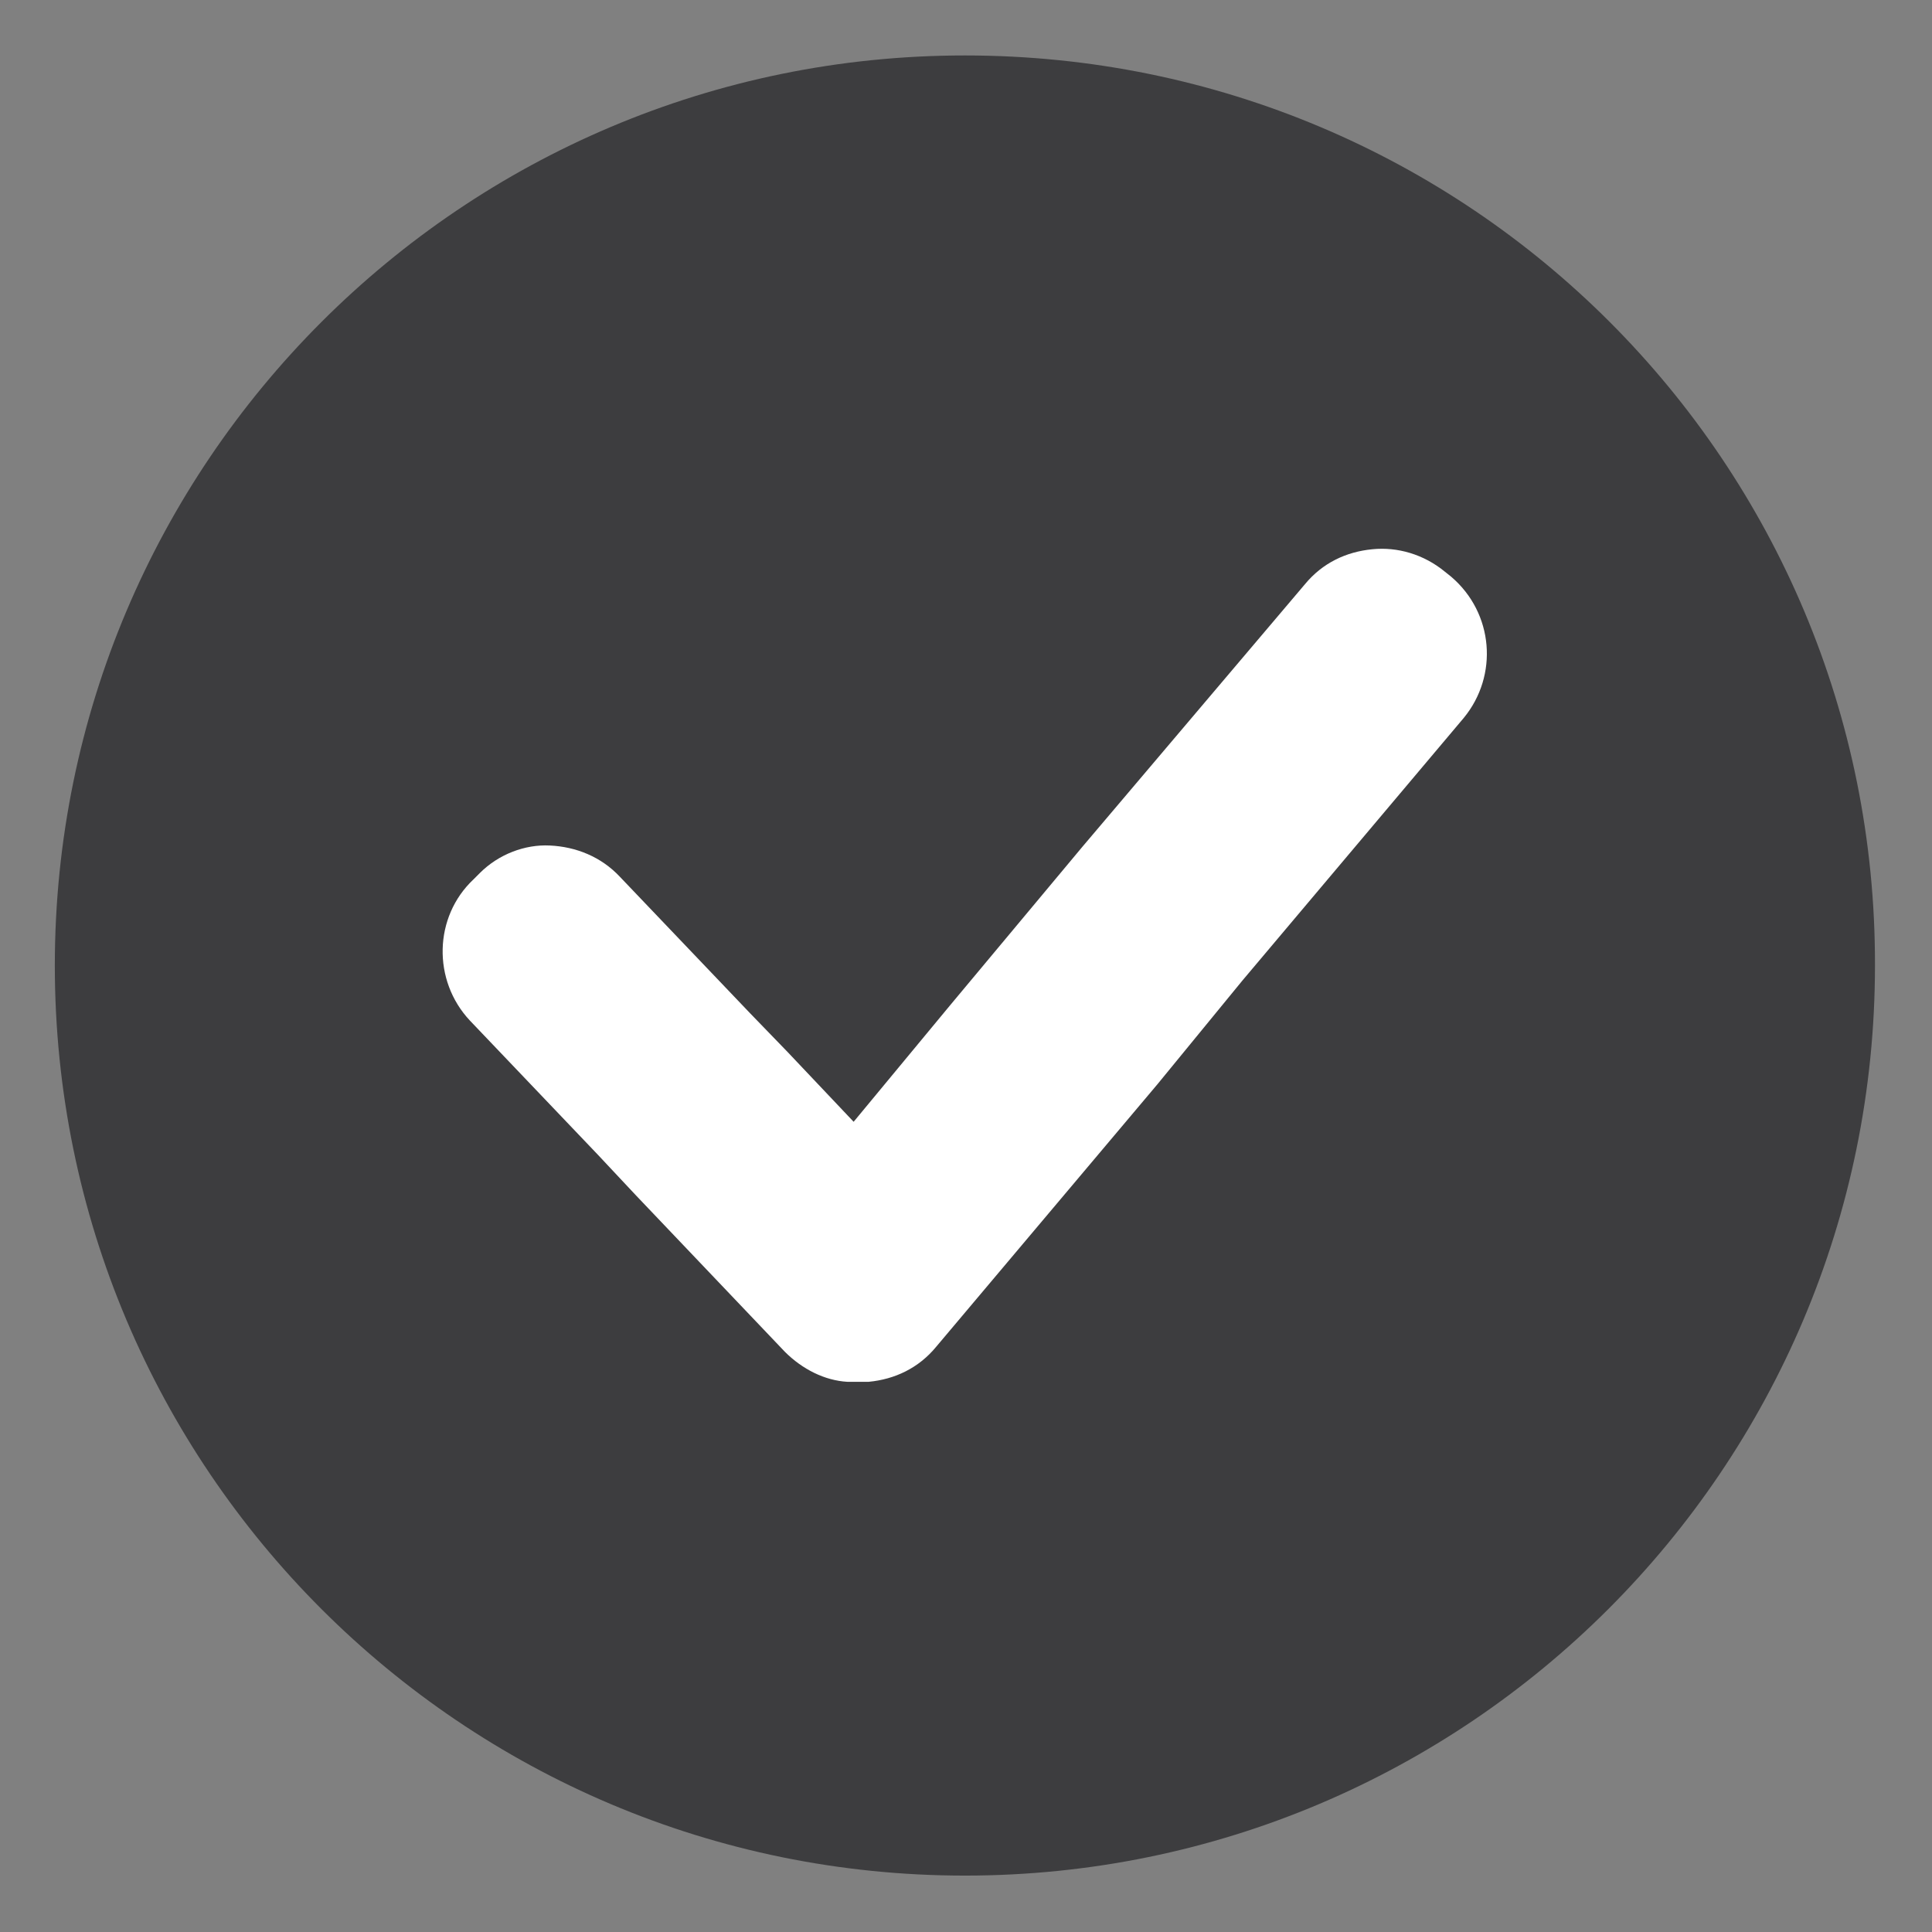
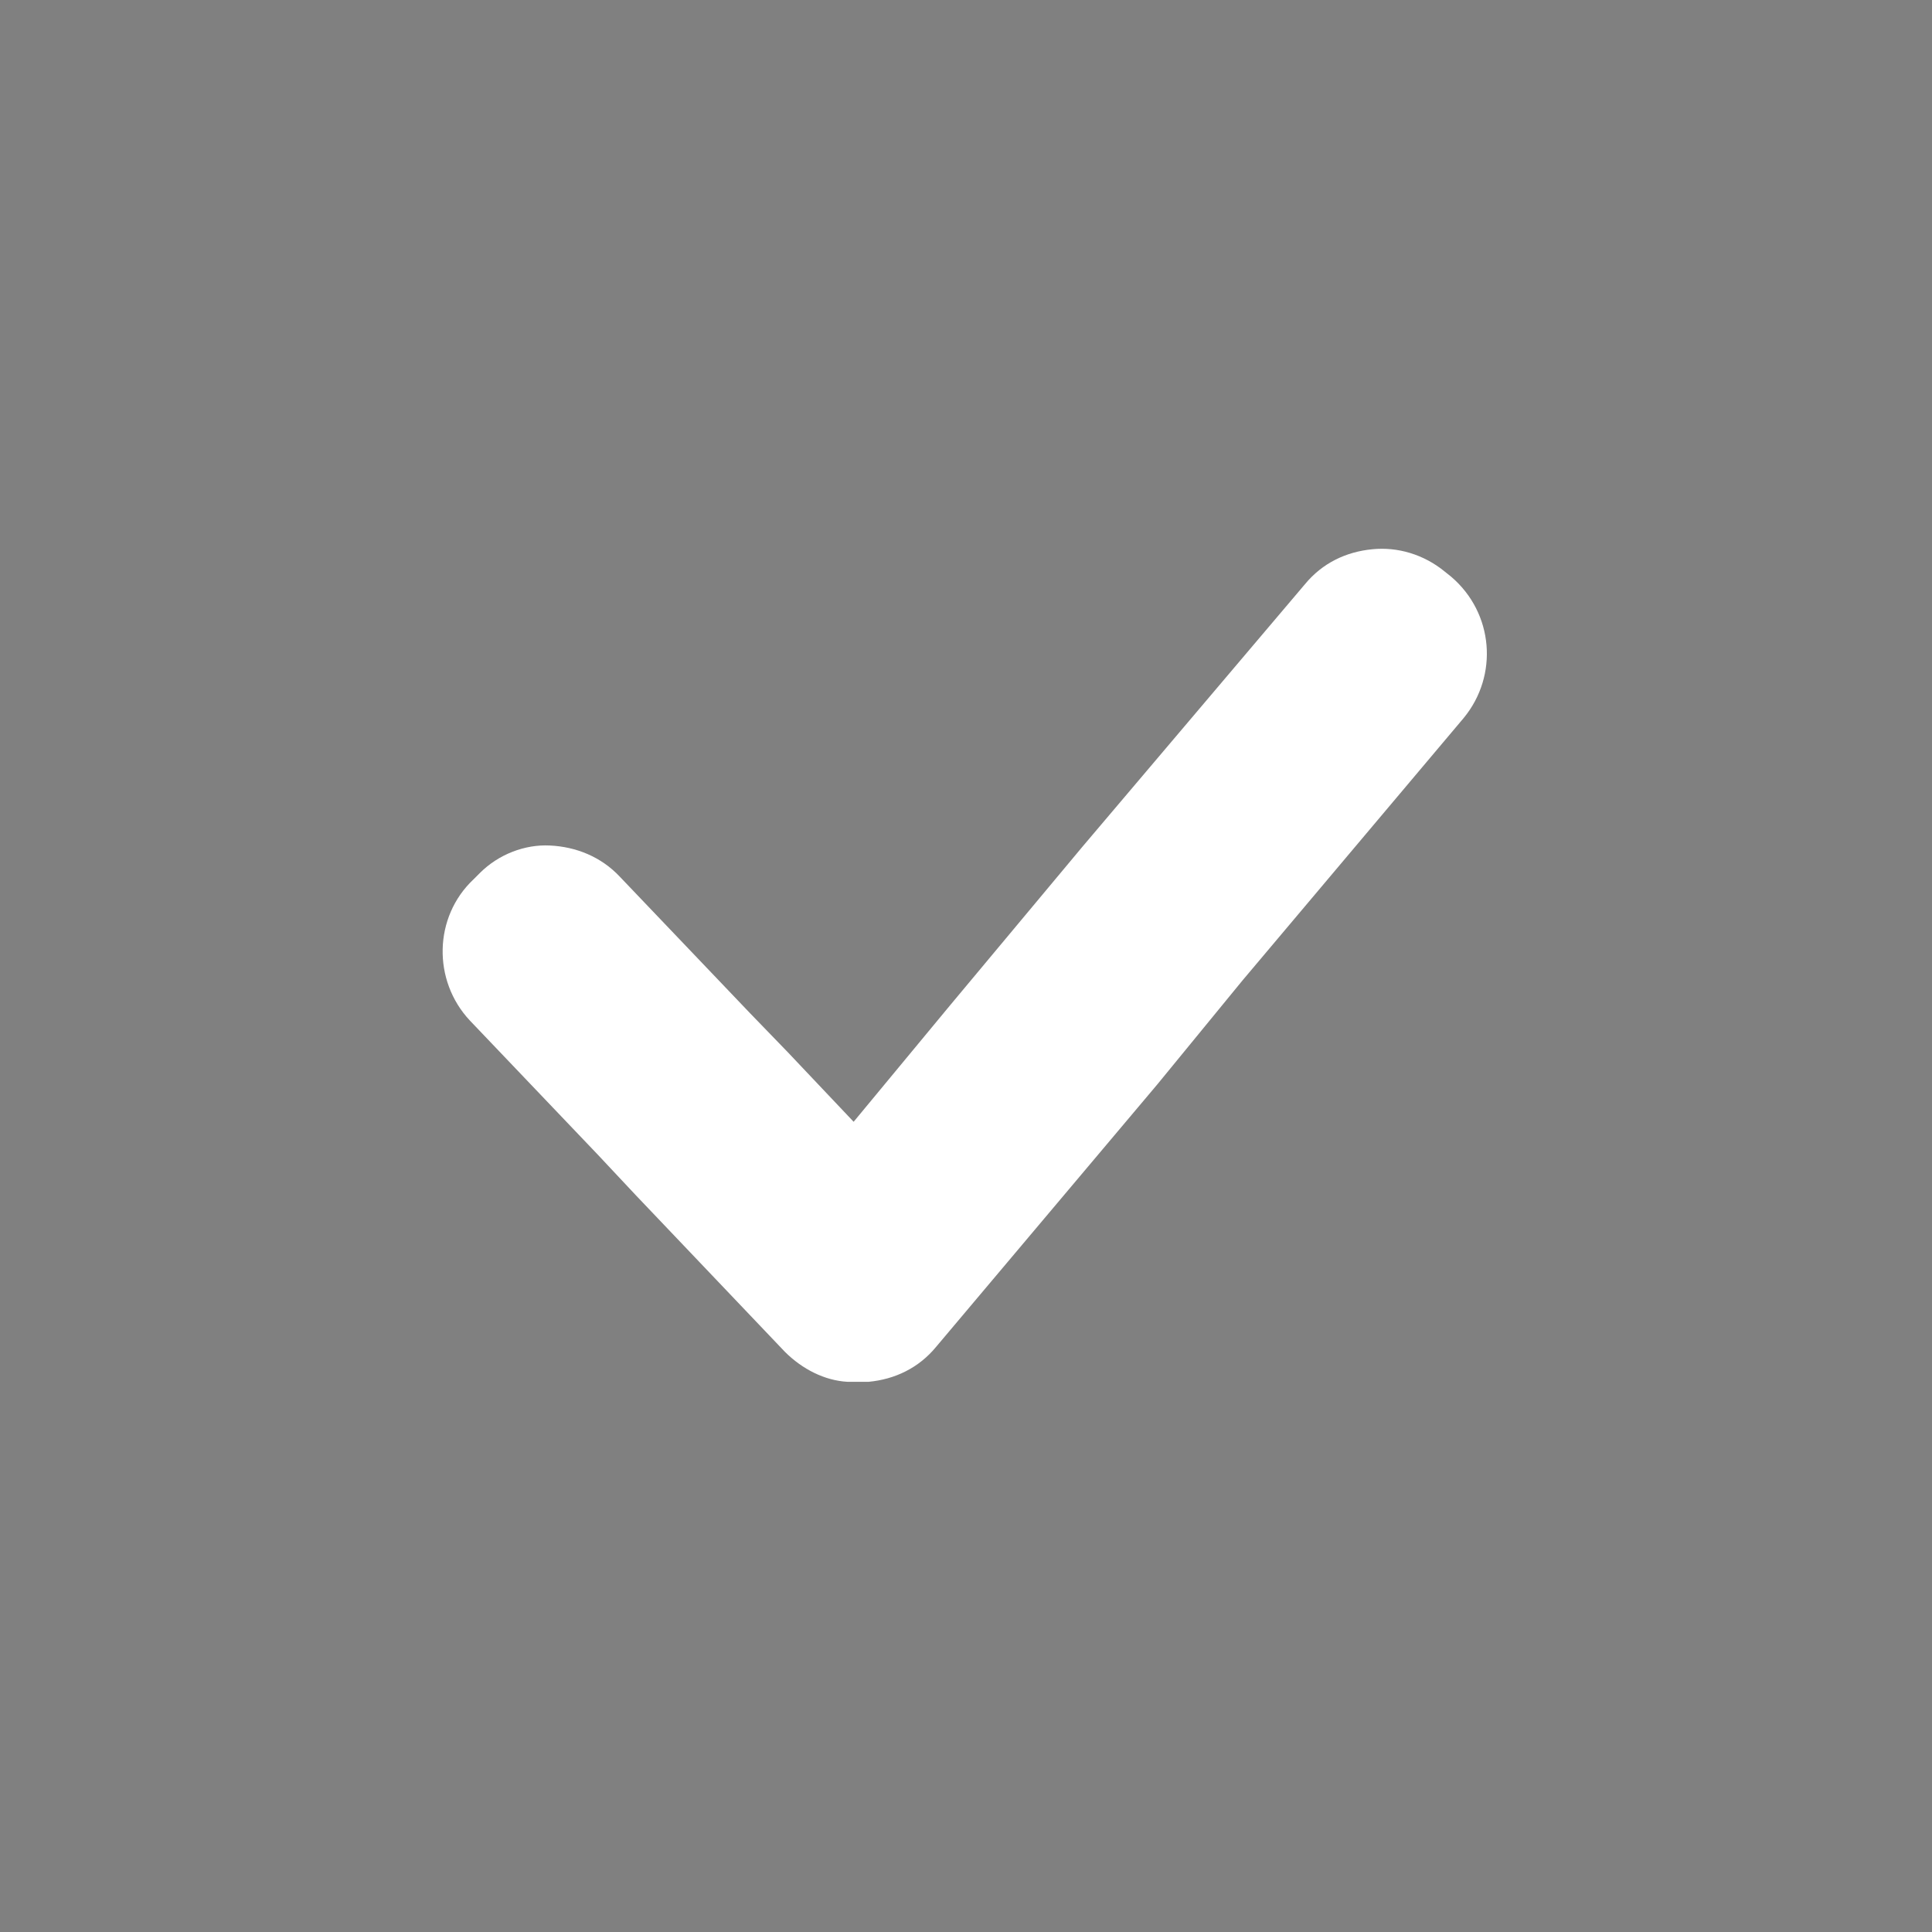
<svg xmlns="http://www.w3.org/2000/svg" version="1.2" preserveAspectRatio="xMidYMid meet" height="1333" viewBox="0 0 999.75 999.75" zoomAndPan="magnify" width="1333">
  <rect x="0" y="0" width="999.75" height="999.75" fill="#808080" stroke="none" />
  <defs>
    <clipPath id="51ad304f44">
-       <path d="M 28.371 28.371 L 970.887 28.371 L 970.887 970.887 L 28.371 970.887 Z M 28.371 28.371" />
-     </clipPath>
+       </clipPath>
  </defs>
  <g id="2f078b84d0">
    <g clip-path="url(#51ad304f44)" clip-rule="nonzero">
-       <path d="M 499.305 28.695 C 239.258 28.695 28.371 239.578 28.371 499.629 C 28.371 759.676 239.258 970.562 499.305 970.562 C 759.352 970.562 970.238 759.676 970.238 499.629 C 970.887 239.578 760.648 28.695 499.305 28.695 Z M 499.305 28.695" style="stroke:none;fill-rule:nonzero;fill:#3d3d3f;fill-opacity:1;" />
-     </g>
+       </g>
    <path d="M 750.945 298.445 L 747.711 295.859 C 736.711 286.801 723.129 282.922 710.191 284.215 C 696.605 285.508 684.312 291.332 675.258 302.328 L 560.113 438.172 L 491.543 520.328 L 441.73 580.488 L 407.445 544.262 L 388.039 524.211 L 320.766 453.699 C 311.059 443.348 298.121 438.172 284.539 437.527 C 271.602 436.879 258.016 442.055 248.312 451.758 L 245.078 454.992 C 224.379 474.398 223.73 507.391 243.137 528.09 L 309.766 597.953 L 329.172 618.656 L 406.152 699.516 C 415.211 708.574 426.852 714.395 438.496 715.043 C 439.145 715.043 439.145 715.043 439.789 715.043 C 440.438 715.043 441.086 715.043 442.379 715.043 C 442.379 715.043 442.379 715.043 443.023 715.043 C 444.965 715.043 446.906 715.043 449.496 715.043 C 463.078 713.746 475.371 707.926 484.426 696.93 L 598.926 561.082 L 642.914 507.391 L 757.414 371.543 C 775.523 349.551 772.938 317.207 750.945 298.445 Z M 750.945 298.445" style="stroke:none;fill-rule:nonzero;fill:#ffffff;fill-opacity:1;" />
  </g>
</svg>